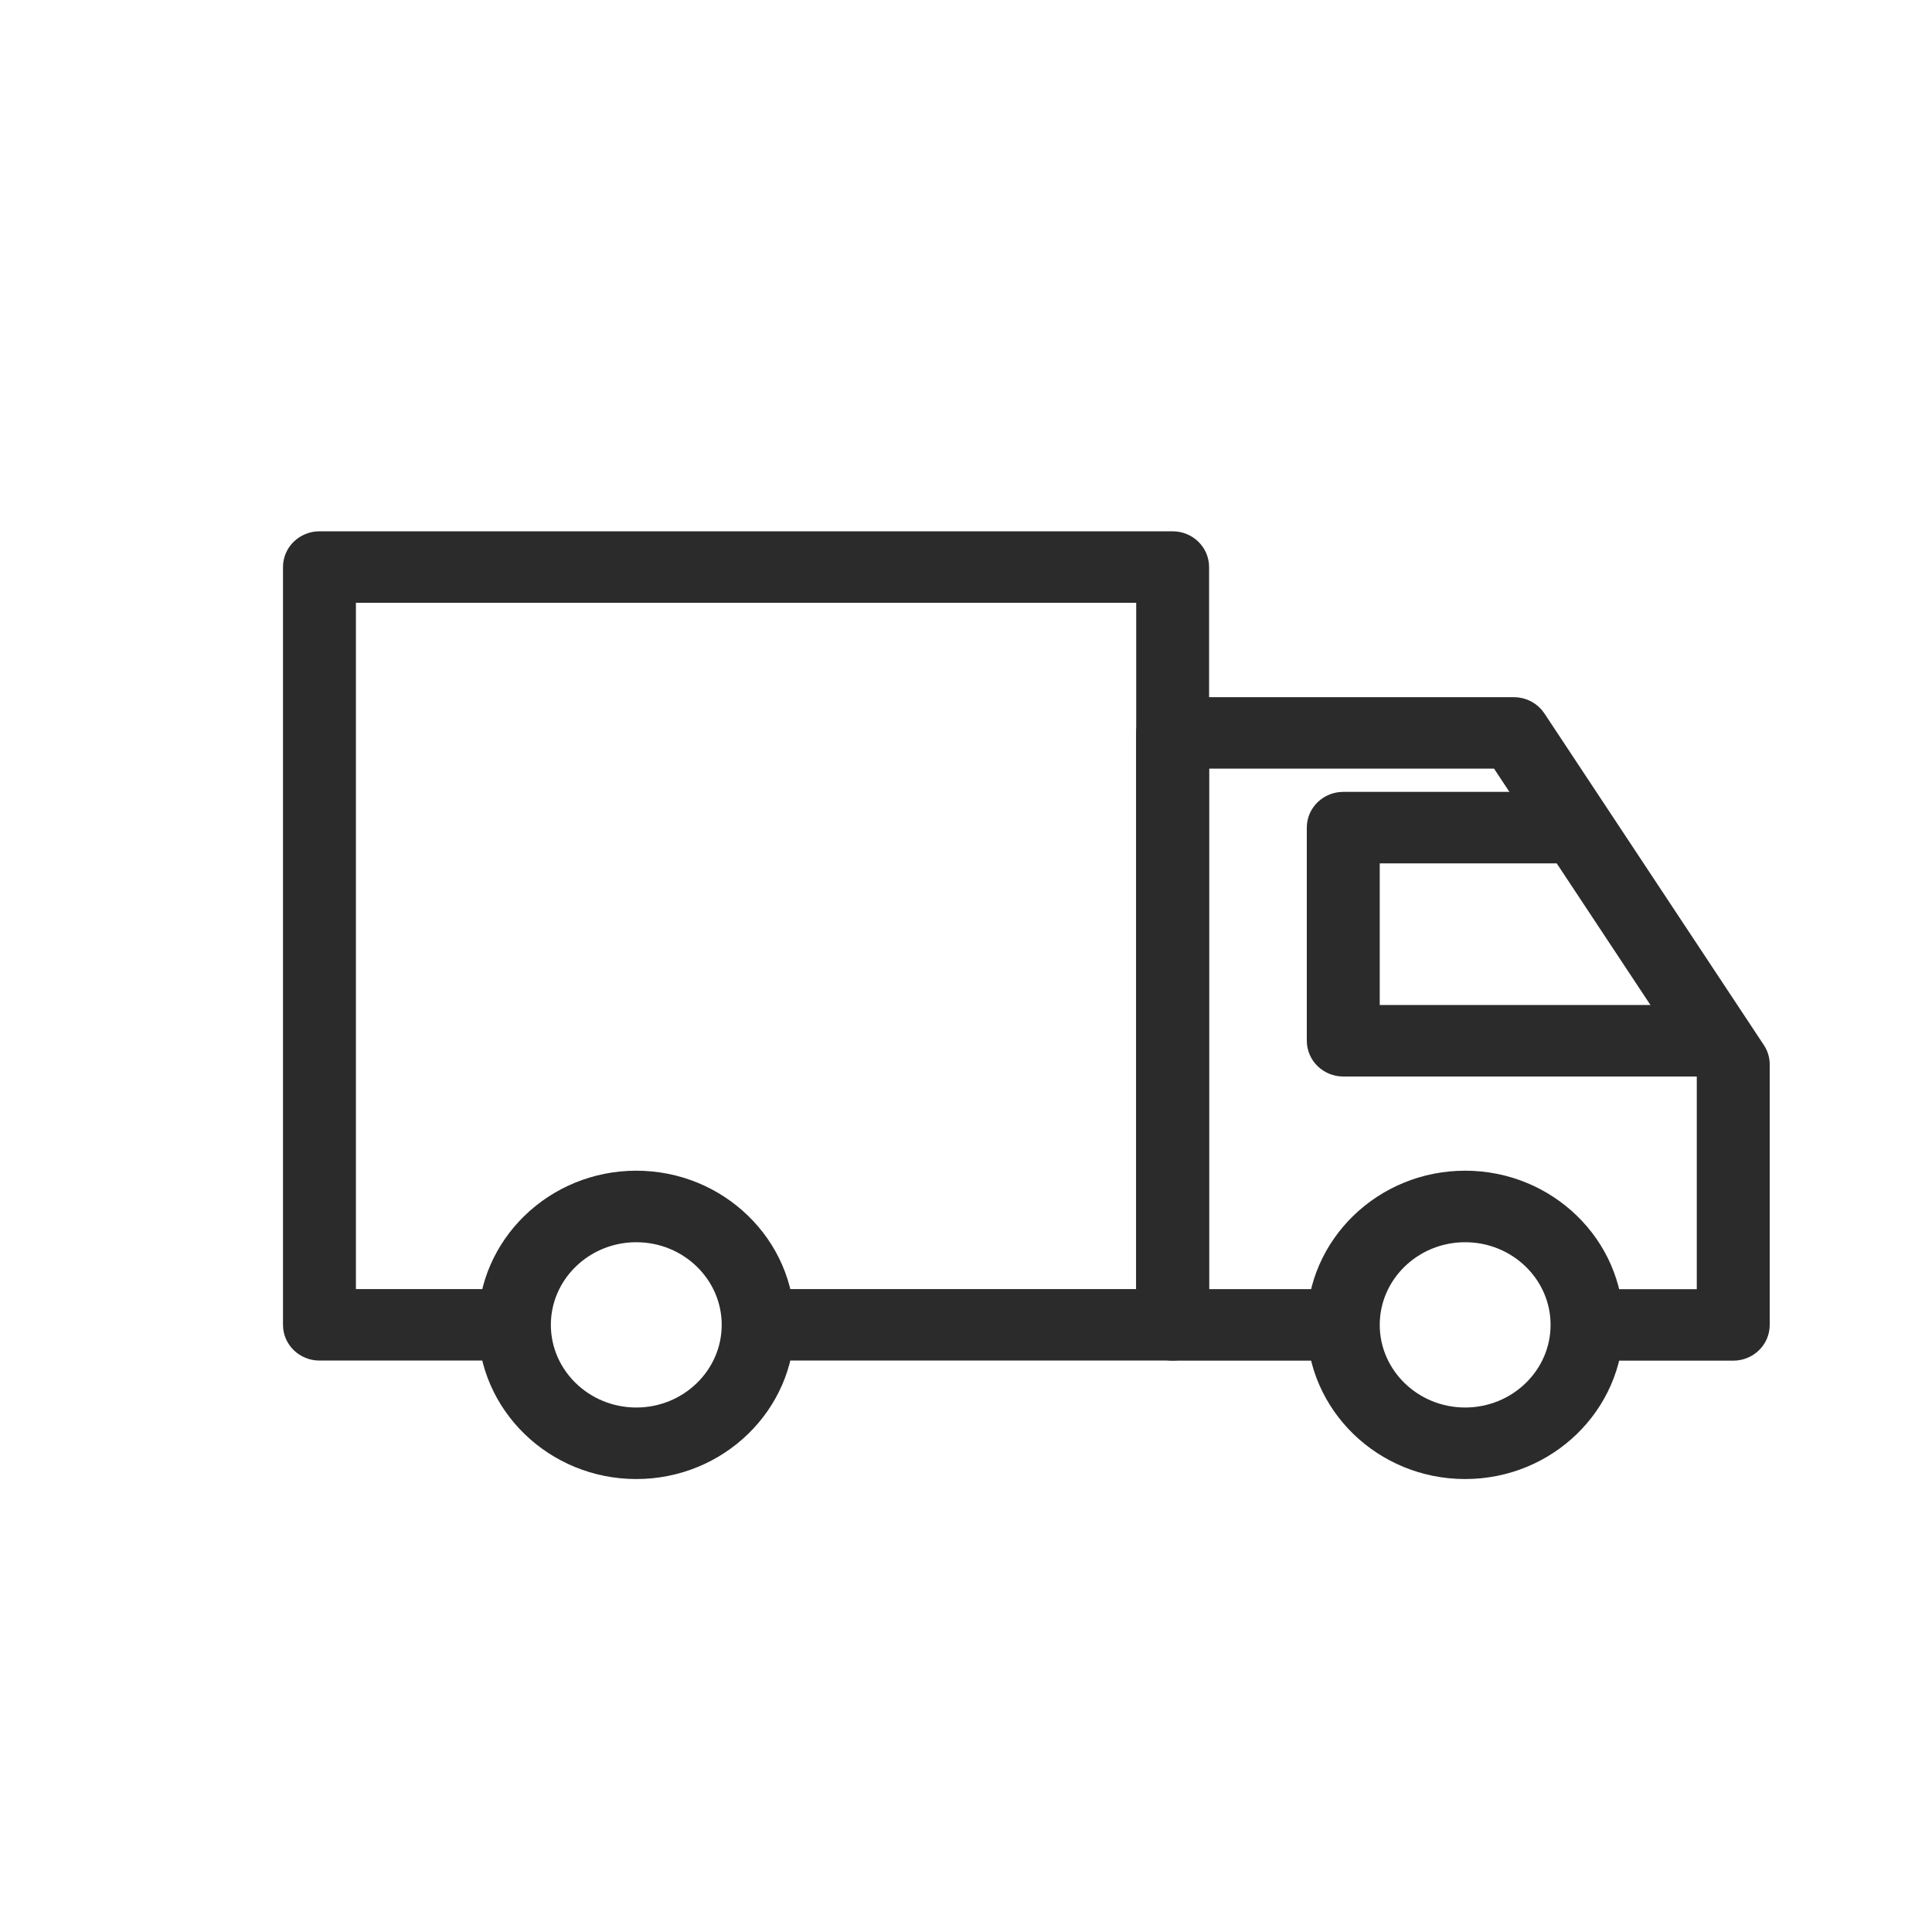
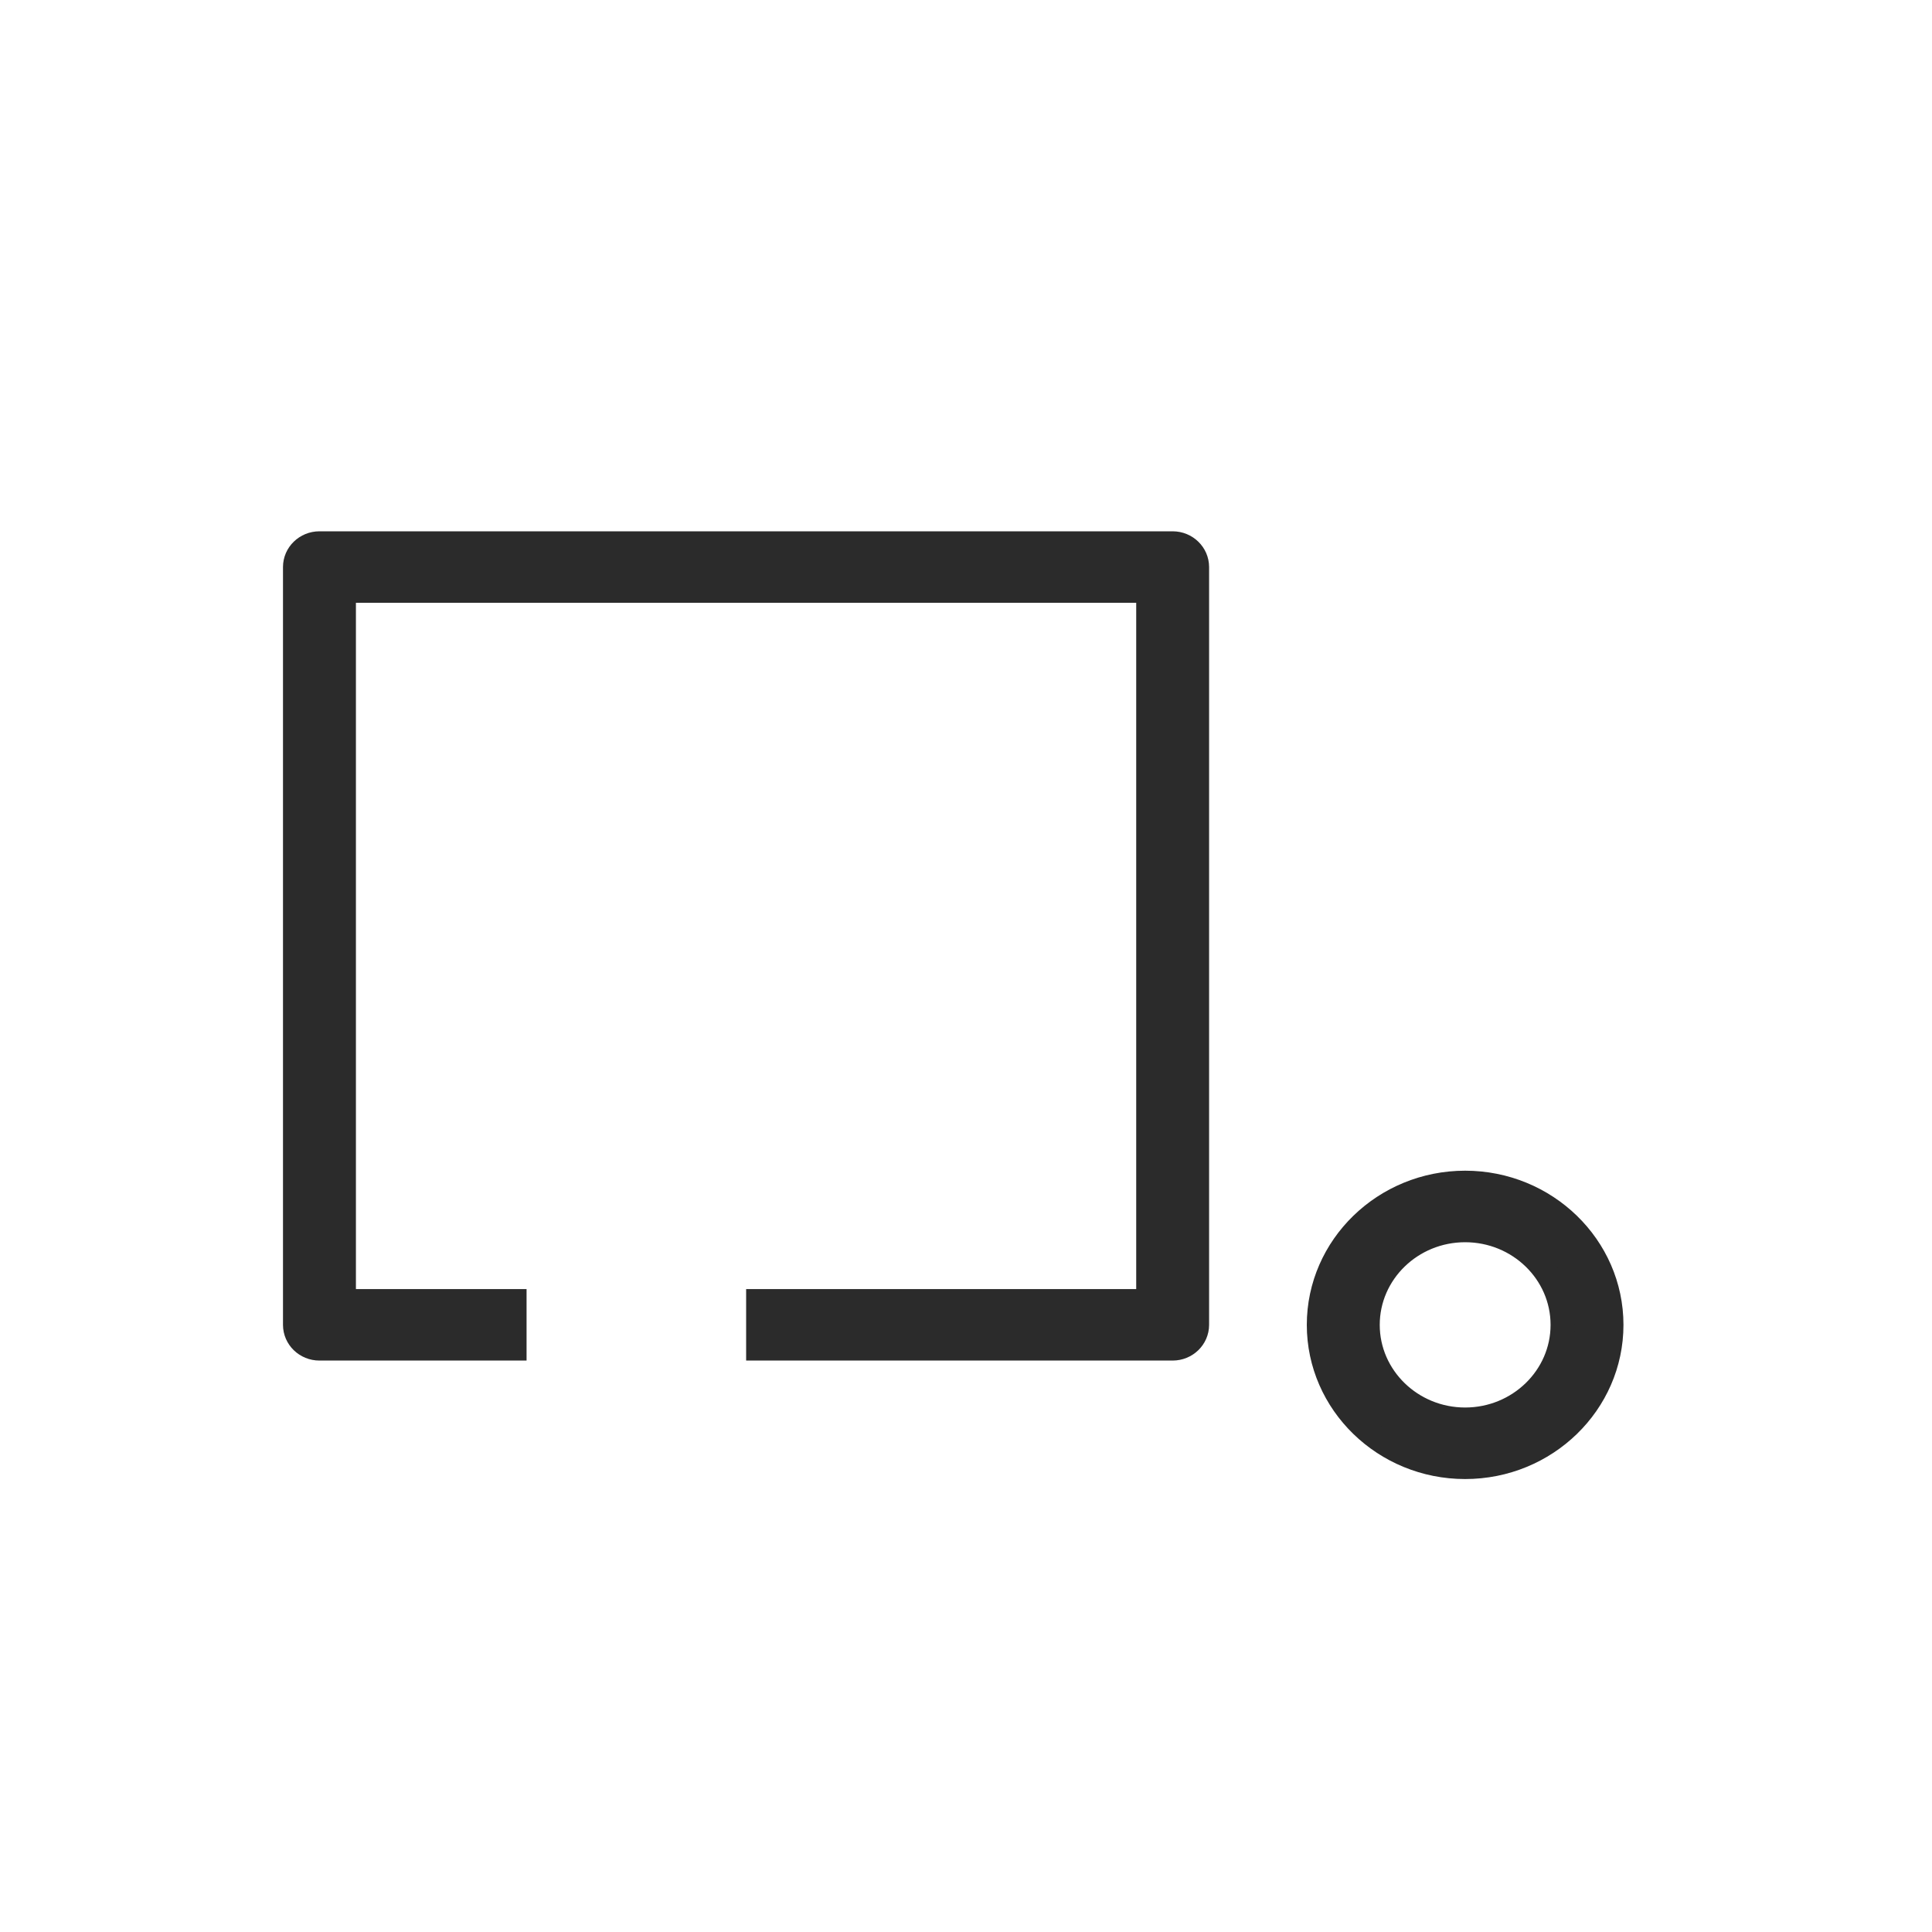
<svg xmlns="http://www.w3.org/2000/svg" width="40" height="40" viewBox="0 0 40 40" fill="none">
-   <path d="M13.174 24.488C11.504 24.488 10.146 25.808 10.146 27.43C10.146 29.052 11.504 30.372 13.174 30.372C14.844 30.372 16.202 29.052 16.202 27.43C16.202 25.808 14.844 24.488 13.174 24.488ZM13.174 29.391C12.06 29.391 11.155 28.511 11.155 27.43C11.155 26.348 12.06 25.469 13.174 25.469C14.287 25.469 15.192 26.348 15.192 27.43C15.192 28.511 14.287 29.391 13.174 29.391Z" fill="#2B2B2B" stroke="#2B2B2B" stroke-width="0.5" />
  <path d="M30.334 24.488C28.664 24.488 27.306 25.808 27.306 27.43C27.306 29.052 28.664 30.372 30.334 30.372C32.004 30.372 33.362 29.052 33.362 27.43C33.362 25.808 32.004 24.488 30.334 24.488ZM30.334 29.391C29.221 29.391 28.316 28.511 28.316 27.43C28.316 26.348 29.221 25.469 30.334 25.469C31.448 25.469 32.353 26.348 32.353 27.43C32.353 28.511 31.448 29.391 30.334 29.391Z" fill="#2B2B2B" stroke="#2B2B2B" stroke-width="0.5" />
-   <path d="M36.309 21.773L31.767 14.909C31.674 14.768 31.514 14.684 31.343 14.684H24.277C23.998 14.684 23.773 14.903 23.773 15.174V27.431C23.773 27.702 23.998 27.921 24.277 27.921H27.81V26.94H24.782V15.664H31.067L35.38 22.182V26.941H32.857V27.921H35.885C36.164 27.921 36.39 27.702 36.39 27.431V22.038C36.39 21.944 36.362 21.851 36.309 21.773Z" fill="#2B2B2B" stroke="#2B2B2B" stroke-width="0.5" />
-   <path d="M28.316 21.057V17.625H32.353V16.645H27.811C27.532 16.645 27.306 16.864 27.306 17.135V21.547C27.306 21.818 27.532 22.038 27.811 22.038H35.381V21.057H28.316V21.057Z" fill="#2B2B2B" stroke="#2B2B2B" stroke-width="0.5" />
  <path d="M24.278 11.25H6.614C6.335 11.25 6.109 11.47 6.109 11.74V27.429C6.109 27.7 6.335 27.919 6.614 27.919H10.652V26.939H7.119V12.23H23.774V26.939H15.698V27.919H24.278C24.557 27.919 24.783 27.7 24.783 27.429V11.74C24.783 11.47 24.557 11.25 24.278 11.25Z" fill="#2B2B2B" stroke="#2B2B2B" stroke-width="0.5" />
</svg>